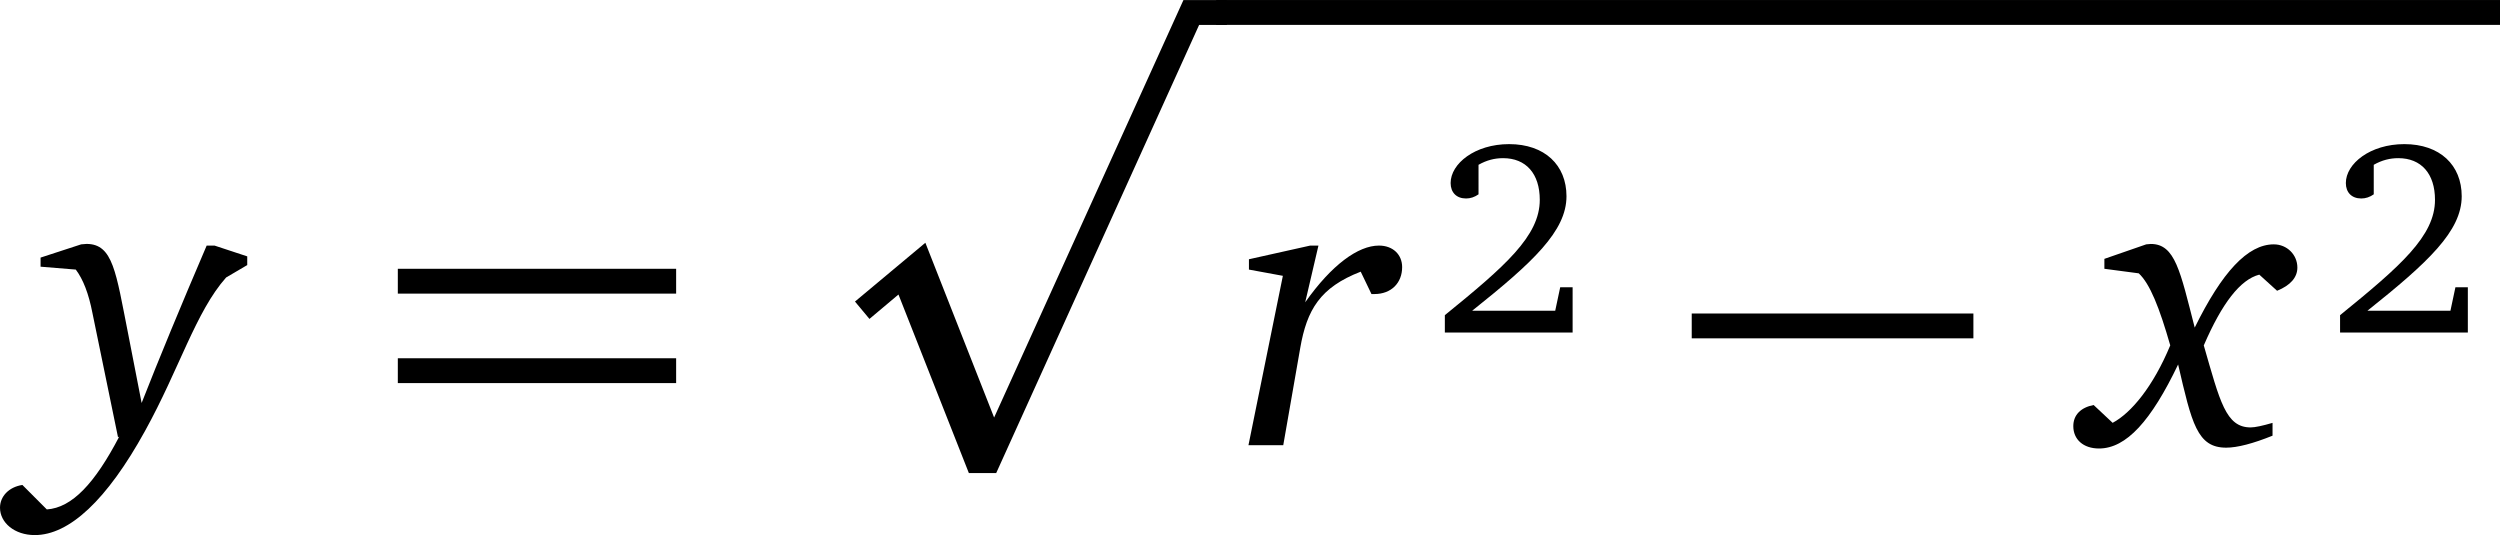
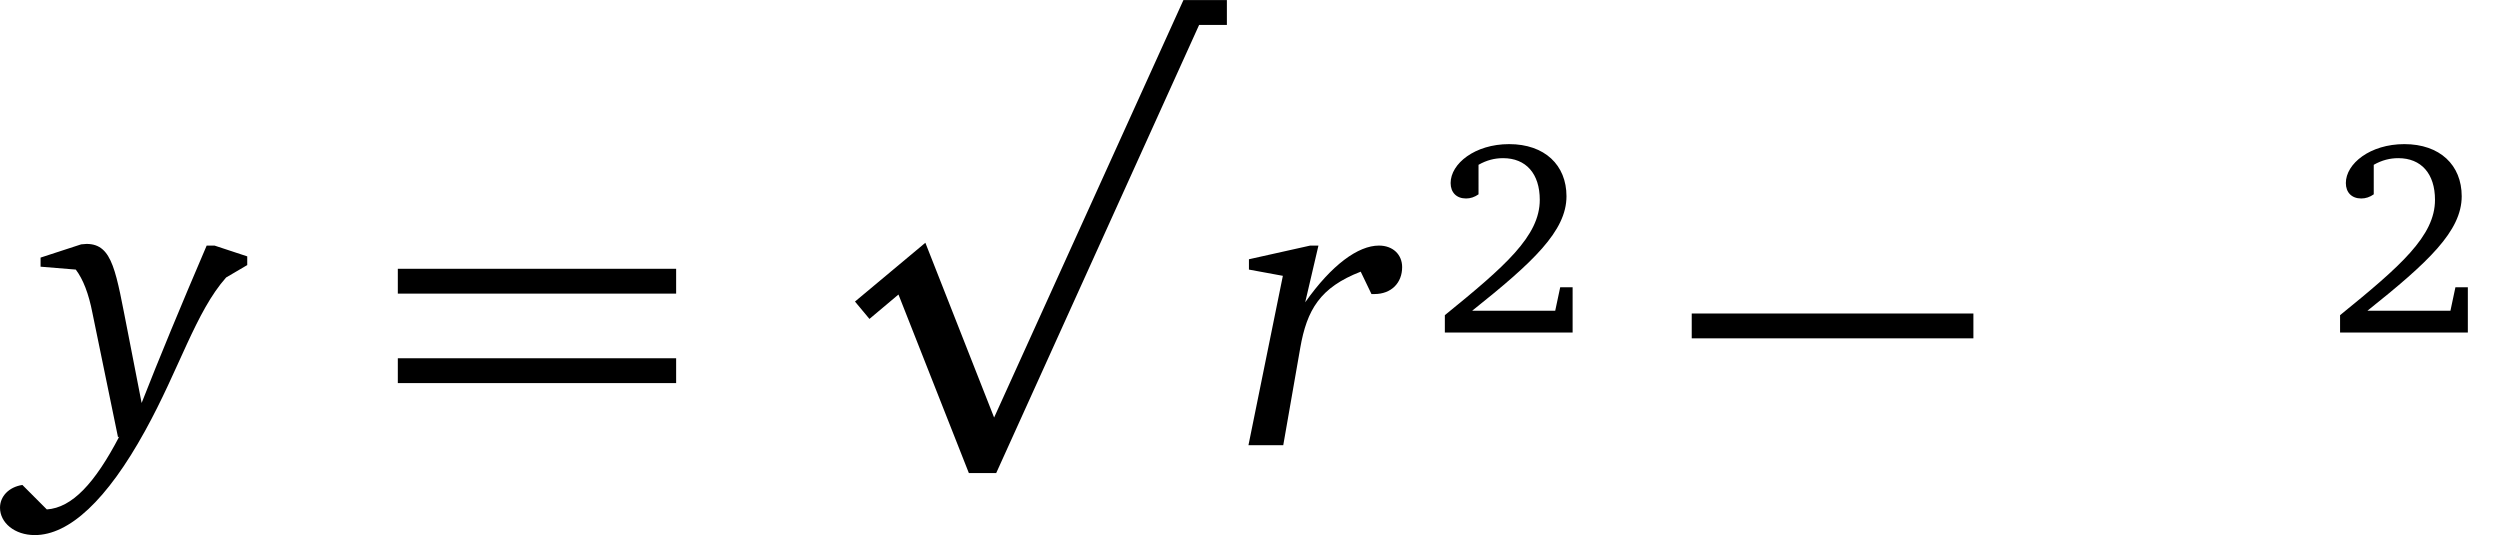
<svg xmlns="http://www.w3.org/2000/svg" version="1.1" id="Layer_1" x="0px" y="0px" width="69.265px" height="14.825px" viewBox="0 0 69.265 14.825" style="enable-background:new 0 0 69.265 14.825;" xml:space="preserve">
  <path d="M2.249,6.77L1.124,7.137v0.252L2.1,7.469c0.206,0.275,0.356,0.666,0.459,1.193l0.711,3.454l0.035-0.022  c-0.677,1.297-1.308,1.973-2.008,2.02L0.62,13.436C0.241,13.494,0,13.757,0,14.067c0,0.414,0.402,0.758,0.964,0.758  c0.952,0,1.996-0.965,3.052-2.881c0.952-1.721,1.411-3.315,2.249-4.256L6.85,7.344V7.103L5.944,6.804H5.726  c-0.723,1.687-1.32,3.132-1.802,4.361L3.546,9.225C3.213,7.549,3.133,6.758,2.398,6.758L2.249,6.77z" />
  <path d="M11.022,10.614h7.711V9.926h-7.711V10.614z M11.022,8.135h7.711V7.447h-7.711V8.135z" />
  <polygon points="24.089,8.836 24.893,8.16 26.843,13.106 27.601,13.106 33.223,0.69 33.992,0.69 33.992,0.002 32.788,0.002   27.543,11.568 25.638,6.726 23.688,8.355 " />
-   <line style="fill:none;stroke:#000000;stroke-width:0.689;stroke-miterlimit:10;" x1="33.695" y1="0.345" x2="69.265" y2="0.345" />
-   <path d="M36.301,6.804l-1.698,0.379v0.286l0.94,0.173l-0.953,4.692h0.964l0.471-2.696c0.184-1.056,0.55-1.675,1.675-2.111  l0.298,0.62h0.081c0.471,0,0.769-0.311,0.769-0.746c0-0.345-0.252-0.597-0.643-0.597c-0.573,0-1.308,0.529-2.043,1.572l0.367-1.572  H36.301z" />
+   <path d="M36.301,6.804l-1.698,0.379v0.286l0.94,0.173l-0.953,4.692h0.964l0.471-2.696c0.184-1.056,0.55-1.675,1.675-2.111  l0.298,0.62h0.081c0.471,0,0.769-0.311,0.769-0.746c0-0.345-0.252-0.597-0.643-0.597c-0.573,0-1.308,0.529-2.043,1.572l0.367-1.572  z" />
  <path d="M40.787,8.61c1.689-1.346,2.614-2.209,2.614-3.173c0-0.863-0.603-1.444-1.59-1.444c-0.948,0-1.62,0.542-1.62,1.078  c0,0.259,0.16,0.428,0.428,0.428c0.122,0,0.237-0.039,0.345-0.115V4.566c0.229-0.13,0.45-0.184,0.68-0.184  c0.635,0,1.017,0.429,1.017,1.155c0,1.001-0.956,1.835-2.63,3.195v0.481h3.54V7.959h-0.344l-0.138,0.65H40.787z" />
  <rect x="46.871" y="8.686" width="7.804" height="0.688" />
-   <path d="M59.463,6.77l-1.159,0.402v0.275l0.952,0.126c0.31,0.287,0.574,0.953,0.873,1.996c-0.472,1.137-1.079,1.871-1.596,2.146  l-0.527-0.494c-0.356,0.069-0.563,0.276-0.563,0.586c0,0.367,0.276,0.619,0.712,0.619c0.758,0,1.446-0.769,2.192-2.328  c0.378,1.629,0.527,2.305,1.331,2.305c0.309,0,0.745-0.114,1.285-0.332v-0.355c-0.276,0.08-0.482,0.126-0.608,0.126  c-0.688,0-0.85-0.723-1.297-2.272c0.505-1.17,1.01-1.824,1.538-1.961l0.493,0.447c0.367-0.149,0.562-0.367,0.562-0.643  c0-0.356-0.287-0.643-0.653-0.643c-0.724,0-1.435,0.769-2.191,2.306c-0.402-1.56-0.54-2.317-1.217-2.317L59.463,6.77z" />
  <path d="M65.591,8.61c1.688-1.346,2.613-2.209,2.613-3.173c0-0.863-0.603-1.444-1.59-1.444c-0.948,0-1.62,0.542-1.62,1.078  c0,0.259,0.16,0.428,0.428,0.428c0.122,0,0.237-0.039,0.345-0.115V4.566c0.229-0.13,0.451-0.184,0.68-0.184  c0.635,0,1.017,0.429,1.017,1.155c0,1.001-0.955,1.835-2.63,3.195v0.481h3.54V7.959h-0.344l-0.138,0.65H65.591z" />
</svg>